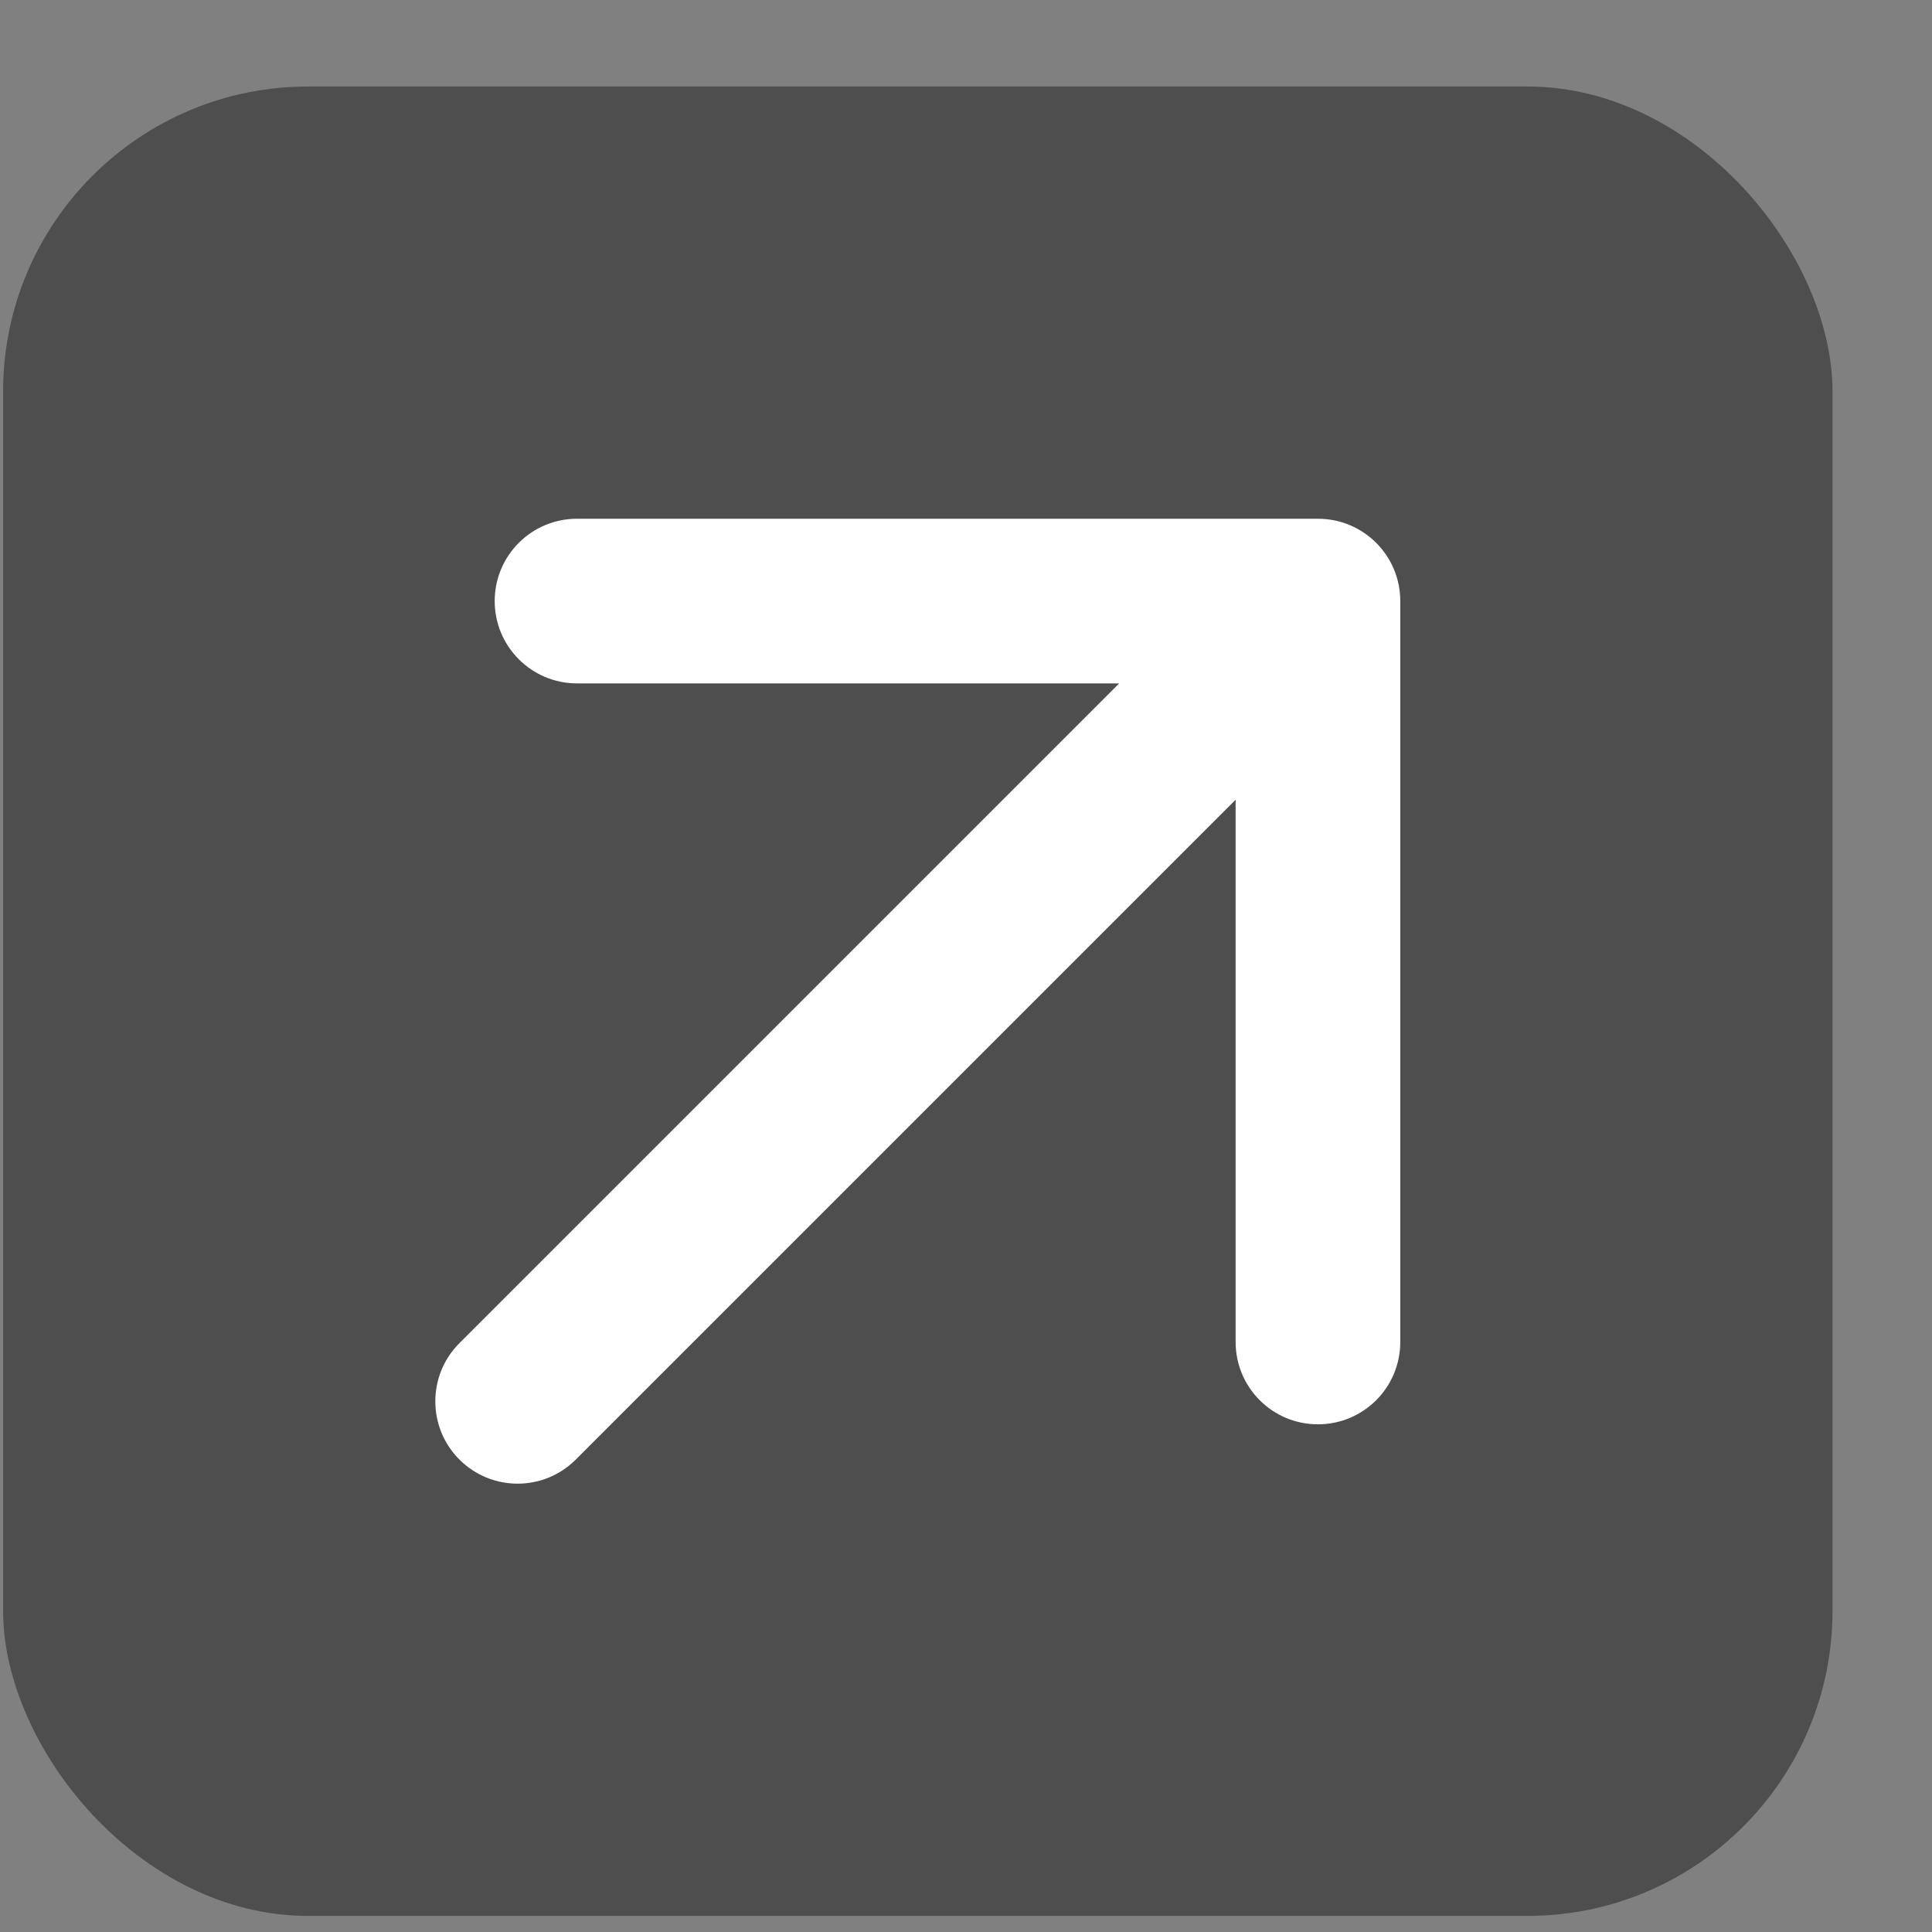
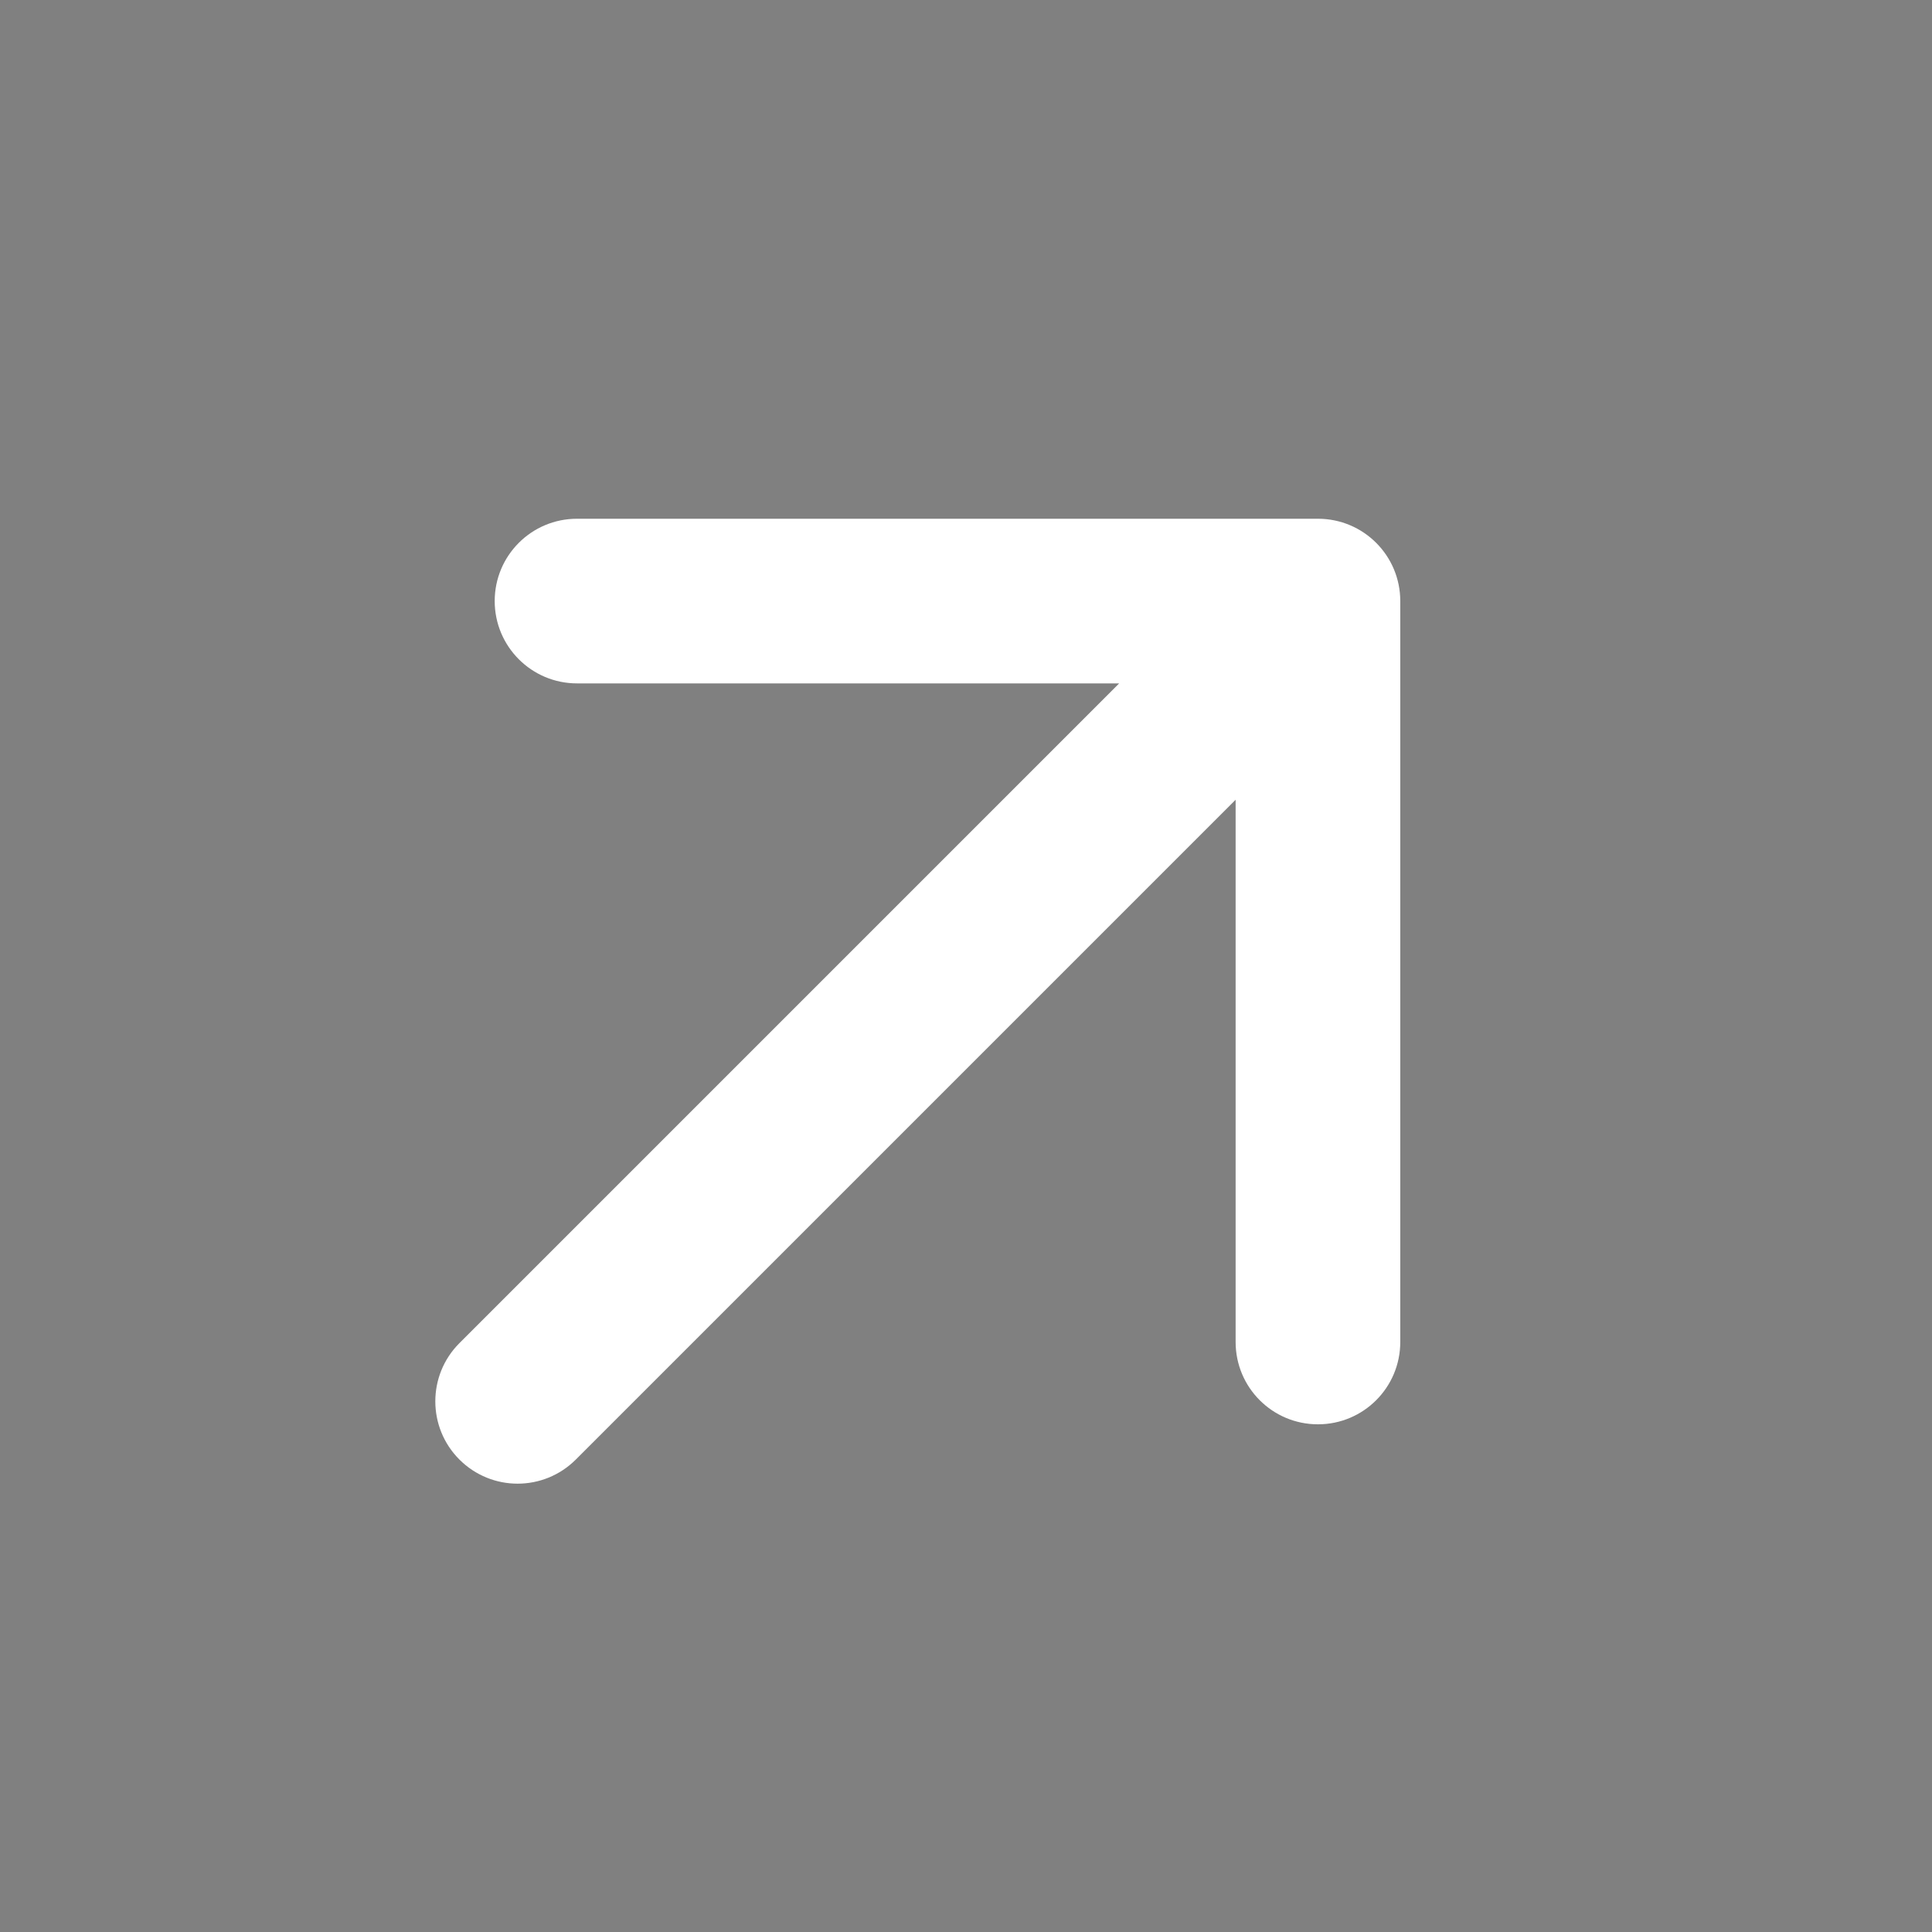
<svg xmlns="http://www.w3.org/2000/svg" width="18" height="18" viewBox="0 0 18 18" fill="none">
  <rect x="0" y="0" width="18" height="18" fill="#808080" stroke="none" />
-   <rect x="0.029" y="0.806" width="17.044" height="17.044" rx="2.841" fill="#4E4E4E" />
  <path d="M4.28 12.514C3.981 12.813 3.981 13.299 4.28 13.598C4.58 13.898 5.065 13.898 5.365 13.598L4.823 13.056L4.28 12.514ZM13.046 5.6C13.046 5.176 12.703 4.833 12.279 4.833L5.376 4.833C4.952 4.833 4.609 5.176 4.609 5.6C4.609 6.023 4.952 6.367 5.376 6.367L11.512 6.367L11.512 12.503C11.512 12.927 11.855 13.27 12.279 13.27C12.703 13.27 13.046 12.927 13.046 12.503L13.046 5.6ZM4.823 13.056L5.365 13.598L12.821 6.142L12.279 5.6L11.737 5.057L4.28 12.514L4.823 13.056Z" fill="white" />
</svg>